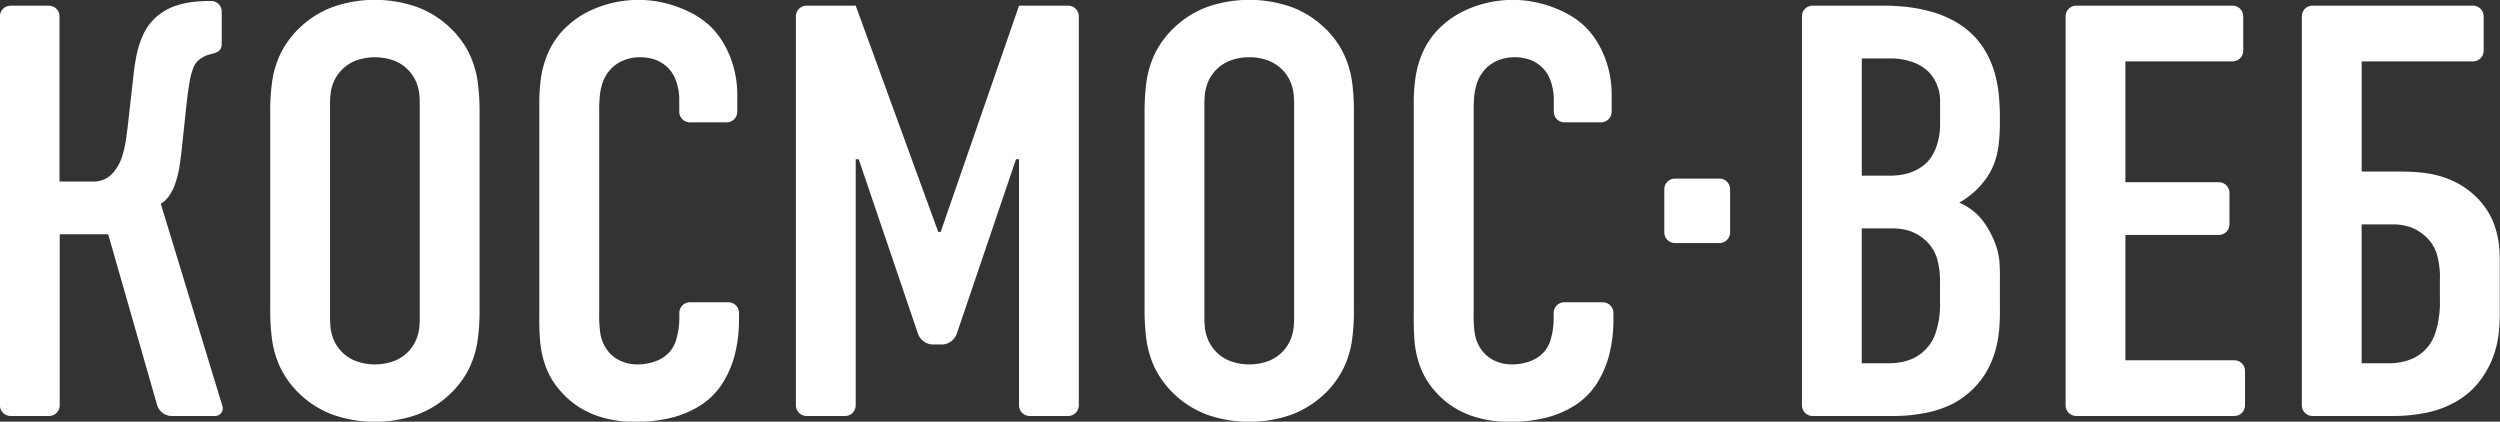
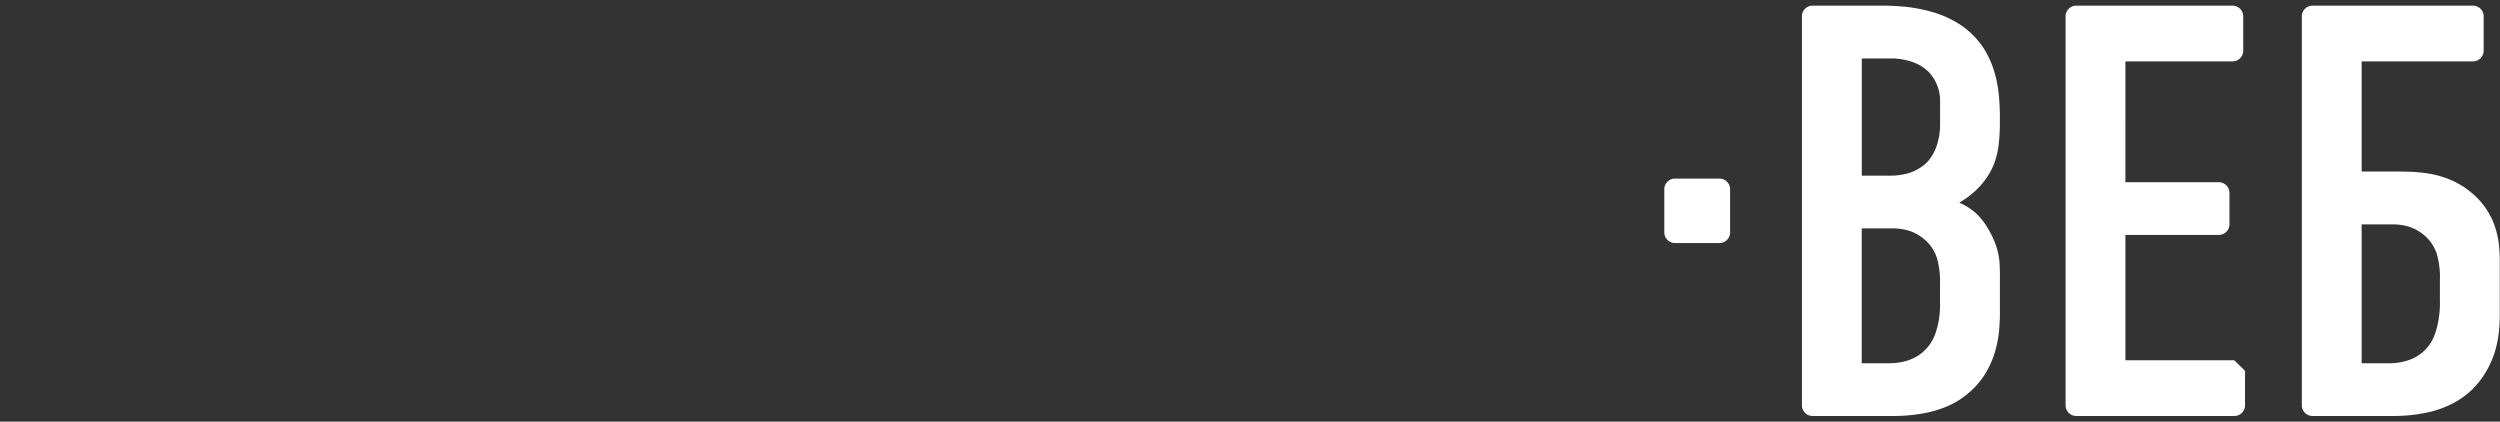
<svg xmlns="http://www.w3.org/2000/svg" id="LOGO" width="166" height="28" viewBox="0 0 166 28">
  <rect x="0" y="0" width="166" height="28" fill="#333333" stroke="none" />
  <defs>
    <style>
      .cls-1 {
        fill: #fff;
      }

      .cls-1, .cls-2 {
        fill-rule: evenodd;
      }

      .cls-2 {
        fill: #fff;
      }
    </style>
  </defs>
-   <path class="cls-1" d="M340.162,35.563a6.051,6.051,0,0,0-1.384-1.822,6.333,6.333,0,0,0-2.111-1.285,8.475,8.475,0,0,0-5.546,0,6.327,6.327,0,0,0-2.112,1.285,6.126,6.126,0,0,0-1.382,1.822,6.443,6.443,0,0,0-.57,1.945,14.65,14.65,0,0,0-.113,2.031V52.46a14.627,14.627,0,0,0,.113,2.03,6.432,6.432,0,0,0,.57,1.946,6.156,6.156,0,0,0,1.382,1.824,6.36,6.36,0,0,0,2.112,1.283,8.456,8.456,0,0,0,5.546,0,6.365,6.365,0,0,0,2.111-1.283,6.081,6.081,0,0,0,1.384-1.824,6.428,6.428,0,0,0,.568-1.946,14.474,14.474,0,0,0,.113-2.03V39.539a14.5,14.5,0,0,0-.113-2.031A6.439,6.439,0,0,0,340.162,35.563Zm-3.29,17.481a5.6,5.6,0,0,1-.046.817,2.712,2.712,0,0,1-.238.791,2.529,2.529,0,0,1-.55.766,2.591,2.591,0,0,1-.86.55,3.722,3.722,0,0,1-2.562,0,2.56,2.56,0,0,1-.866-0.55,2.656,2.656,0,0,1-.55-0.766,2.908,2.908,0,0,1-.238-0.791,5.9,5.9,0,0,1-.047-0.817V38.955a5.872,5.872,0,0,1,.047-0.816,3.053,3.053,0,0,1,.238-0.8,2.694,2.694,0,0,1,.55-0.758,2.558,2.558,0,0,1,.866-0.552,3.728,3.728,0,0,1,2.562,0,2.589,2.589,0,0,1,.86.552,2.562,2.562,0,0,1,.55.758,2.841,2.841,0,0,1,.238.8,5.578,5.578,0,0,1,.046.816V53.044Zm20.492-.972h-2.543a0.705,0.705,0,0,0-.714.7v0.273a4.939,4.939,0,0,1-.206,1.505,2.456,2.456,0,0,1-.35.714,2.271,2.271,0,0,1-.961.7,3.425,3.425,0,0,1-1.263.233,2.688,2.688,0,0,1-.96-0.169,2.262,2.262,0,0,1-.662-0.377,2.123,2.123,0,0,1-.4-0.428,2.5,2.5,0,0,1-.45-1.134,8.006,8.006,0,0,1-.067-1.277V39.383a8.681,8.681,0,0,1,.034-0.94A3.925,3.925,0,0,1,349,37.529a2.508,2.508,0,0,1,.457-0.83,2.4,2.4,0,0,1,.793-0.623,2.826,2.826,0,0,1,1.271-.273,2.909,2.909,0,0,1,1.059.189,2.534,2.534,0,0,1,.669.409,2.776,2.776,0,0,1,.337.376,2.6,2.6,0,0,1,.391.883,3.5,3.5,0,0,1,.126.908v0.856a0.706,0.706,0,0,0,.714.7h2.423a0.707,0.707,0,0,0,.715-0.7V38.255a6.876,6.876,0,0,0-.246-1.8,6.541,6.541,0,0,0-.635-1.53,5.48,5.48,0,0,0-.906-1.18,5.735,5.735,0,0,0-1.4-.954,7.64,7.64,0,0,0-1.681-.6,7.508,7.508,0,0,0-1.72-.2,7.77,7.77,0,0,0-1.556.169,7.637,7.637,0,0,0-1.575.525,5.842,5.842,0,0,0-1.4.9,5.283,5.283,0,0,0-1.318,1.661,6.455,6.455,0,0,0-.582,1.829,11.723,11.723,0,0,0-.126,1.842V53.044c-0.007.473,0.007,0.98,0.047,1.532a6.363,6.363,0,0,0,.351,1.686,5.048,5.048,0,0,0,.993,1.685,5.622,5.622,0,0,0,1.1.987,5.906,5.906,0,0,0,1.628.766,7.825,7.825,0,0,0,2.271.311,9.861,9.861,0,0,0,2.382-.272,6.746,6.746,0,0,0,1.708-.688,4.844,4.844,0,0,0,1.859-1.895,6.622,6.622,0,0,0,.65-1.634,9.548,9.548,0,0,0,.271-2.323V52.771A0.706,0.706,0,0,0,357.364,52.072Zm-37.686-6.539a2,2,0,0,0,.5-0.46,2.884,2.884,0,0,0,.377-0.668,6.611,6.611,0,0,0,.371-1.4c0.073-.486.133-0.991,0.186-1.517l0.277-2.607q0.1-.865.2-1.44a4.612,4.612,0,0,1,.237-0.907A1.324,1.324,0,0,1,322.179,36a2.015,2.015,0,0,1,.5-0.306c0.439-.183,1.044-0.11,1.044-0.8V32.766a0.7,0.7,0,0,0-.593-0.69,1.538,1.538,0,0,0-.263-0.011c-0.278,0-.576.017-0.9,0.047a6.007,6.007,0,0,0-1.3.271,3.891,3.891,0,0,0-1.237.695,3.668,3.668,0,0,0-.906,1.188,6.331,6.331,0,0,0-.464,1.433c-0.1.507-.171,1.005-0.219,1.505l-0.278,2.452c-0.065.628-.131,1.174-0.2,1.622a7.157,7.157,0,0,1-.264,1.141,2.808,2.808,0,0,1-.412.818,1.853,1.853,0,0,1-.674.629,1.706,1.706,0,0,1-.8.188h-2.263V33.078a0.708,0.708,0,0,0-.715-0.7H309.71a0.709,0.709,0,0,0-.715.7V58.921a0.708,0.708,0,0,0,.715.7h2.541a0.708,0.708,0,0,0,.715-0.7V47.556h3.217l3.256,11.365a1.029,1.029,0,0,0,.924.7h2.886a0.509,0.509,0,0,0,.506-0.7Zm78.54-9.97a6.026,6.026,0,0,0-1.382-1.822,6.342,6.342,0,0,0-2.113-1.285,8.475,8.475,0,0,0-5.546,0,6.333,6.333,0,0,0-2.111,1.285,6.143,6.143,0,0,0-1.382,1.822,6.414,6.414,0,0,0-.57,1.945A14.966,14.966,0,0,0,385,39.539V52.46a14.943,14.943,0,0,0,.113,2.03,6.4,6.4,0,0,0,.57,1.946,6.173,6.173,0,0,0,1.382,1.824,6.365,6.365,0,0,0,2.111,1.283,8.456,8.456,0,0,0,5.546,0,6.375,6.375,0,0,0,2.113-1.283,6.056,6.056,0,0,0,1.382-1.824,6.432,6.432,0,0,0,.57-1.946,14.784,14.784,0,0,0,.112-2.03V39.539a14.807,14.807,0,0,0-.112-2.031A6.443,6.443,0,0,0,398.218,35.563Zm-3.289,17.481a5.467,5.467,0,0,1-.047.817,2.71,2.71,0,0,1-.237.791,2.546,2.546,0,0,1-.55.766,2.591,2.591,0,0,1-.86.55,3.589,3.589,0,0,1-1.285.227,3.538,3.538,0,0,1-1.276-.227,2.555,2.555,0,0,1-.867-0.55,2.637,2.637,0,0,1-.55-0.766,2.983,2.983,0,0,1-.239-0.791,5.9,5.9,0,0,1-.046-0.817V38.955a5.871,5.871,0,0,1,.046-0.816,3.135,3.135,0,0,1,.239-0.8,2.675,2.675,0,0,1,.55-0.758,2.553,2.553,0,0,1,.867-0.552,3.448,3.448,0,0,1,1.276-.227,3.5,3.5,0,0,1,1.285.227,2.646,2.646,0,0,1,1.41,1.31,2.838,2.838,0,0,1,.237.8,5.444,5.444,0,0,1,.047.816V53.044Zm20.49-.972h-2.541a0.706,0.706,0,0,0-.715.7v0.273a4.944,4.944,0,0,1-.2,1.505,2.478,2.478,0,0,1-.351.714,2.259,2.259,0,0,1-.959.7,3.44,3.44,0,0,1-1.265.233,2.69,2.69,0,0,1-.959-0.169,2.249,2.249,0,0,1-.662-0.377,2.16,2.16,0,0,1-.4-0.428,2.525,2.525,0,0,1-.449-1.134,8.006,8.006,0,0,1-.067-1.277V39.383a9.221,9.221,0,0,1,.033-0.94,3.979,3.979,0,0,1,.186-0.915,2.473,2.473,0,0,1,.457-0.83,2.408,2.408,0,0,1,.794-0.623,2.826,2.826,0,0,1,1.271-.273,2.911,2.911,0,0,1,1.058.189,2.518,2.518,0,0,1,.669.409,2.87,2.87,0,0,1,.338.376,2.659,2.659,0,0,1,.391.883,3.541,3.541,0,0,1,.124.908v0.856a0.707,0.707,0,0,0,.715.7H415.3a0.706,0.706,0,0,0,.714-0.7V38.255a6.835,6.835,0,0,0-.244-1.8,6.583,6.583,0,0,0-.635-1.53,5.486,5.486,0,0,0-.908-1.18,5.729,5.729,0,0,0-1.4-.954,7.65,7.65,0,0,0-1.68-.6,7.517,7.517,0,0,0-1.721-.2,7.786,7.786,0,0,0-1.556.169,7.637,7.637,0,0,0-1.575.525,5.822,5.822,0,0,0-1.4.9,5.236,5.236,0,0,0-1.317,1.661A6.361,6.361,0,0,0,403,37.075a11.607,11.607,0,0,0-.127,1.842V53.044c-0.006.473,0.007,0.98,0.046,1.532a6.326,6.326,0,0,0,.352,1.686,5.061,5.061,0,0,0,.992,1.685,5.63,5.63,0,0,0,1.1.987,5.92,5.92,0,0,0,1.628.766,7.813,7.813,0,0,0,2.27.311,9.879,9.879,0,0,0,2.384-.272,6.73,6.73,0,0,0,1.706-.688,4.782,4.782,0,0,0,1.113-.869,4.9,4.9,0,0,0,.748-1.025,6.7,6.7,0,0,0,.648-1.634,9.5,9.5,0,0,0,.271-2.323V52.771A0.706,0.706,0,0,0,415.419,52.072Zm-35.5-19.694h-3.256L371.46,47.4H371.3l-5.481-15.024h-3.256a0.708,0.708,0,0,0-.715.7V58.921a0.708,0.708,0,0,0,.715.7h2.541a0.708,0.708,0,0,0,.715-0.7V42.574h0.2l3.94,11.6a1.08,1.08,0,0,0,.951.7h0.665a1.079,1.079,0,0,0,.95-0.7l3.938-11.6h0.2V58.921a0.708,0.708,0,0,0,.715.7h2.541a0.708,0.708,0,0,0,.715-0.7V33.078A0.708,0.708,0,0,0,379.918,32.377Z" transform="translate(-309 -32)" />
-   <path id="Shape_2_copy" data-name="Shape 2 copy" class="cls-2" d="M457.355,55.923h-7.228V47.6h6.194a0.707,0.707,0,0,0,.715-0.7v-2.1a0.708,0.708,0,0,0-.715-0.7h-6.194V36.076h7.107a0.709,0.709,0,0,0,.716-0.7v-2.3a0.709,0.709,0,0,0-.716-0.7H446.871a0.708,0.708,0,0,0-.715.7V58.921a0.708,0.708,0,0,0,.715.7h10.484a0.708,0.708,0,0,0,.715-0.7v-2.3A0.708,0.708,0,0,0,457.355,55.923Zm17.128-9.34a5.106,5.106,0,0,0-1.2-1.635,5.609,5.609,0,0,0-1.4-.933,6.564,6.564,0,0,0-1.449-.461,9.93,9.93,0,0,0-1.41-.149c-0.45-.014-0.873-0.02-1.264-0.014h-1.945V36.076H473.2a0.708,0.708,0,0,0,.715-0.7v-2.3a0.708,0.708,0,0,0-.715-0.7H462.557a0.708,0.708,0,0,0-.715.7V58.921a0.708,0.708,0,0,0,.715.7h5.32a10.848,10.848,0,0,0,2.369-.246,6.735,6.735,0,0,0,1.695-.63,5.526,5.526,0,0,0,1.158-.83,5.44,5.44,0,0,0,.734-0.863,6.175,6.175,0,0,0,.775-1.537,6.965,6.965,0,0,0,.318-1.478,12.208,12.208,0,0,0,.059-1.382V49.463a9.223,9.223,0,0,0-.065-1.277A5.718,5.718,0,0,0,474.483,46.583Zm-3.469,5.489a6.622,6.622,0,0,1-.072,1,5.545,5.545,0,0,1-.225,1,3.034,3.034,0,0,1-.418.843,2.818,2.818,0,0,1-.946.818,3.332,3.332,0,0,1-.992.325,4.125,4.125,0,0,1-.761.065h-1.787V46.9h2.025a3.645,3.645,0,0,1,1.145.16,3.006,3.006,0,0,1,.959.539,2.709,2.709,0,0,1,.867,1.278,5.591,5.591,0,0,1,.2,1.719v1.48Zm-47.851-8.213h-2.939a0.707,0.707,0,0,0-.714.7v2.88a0.708,0.708,0,0,0,.714.7h2.939a0.708,0.708,0,0,0,.715-0.7V44.56A0.707,0.707,0,0,0,423.163,43.859ZM440.6,44.21a4.629,4.629,0,0,0,.768-1.239,5.418,5.418,0,0,0,.345-1.375,12.751,12.751,0,0,0,.078-1.63c0.007-.408-0.006-0.874-0.046-1.406a8.573,8.573,0,0,0-.285-1.668,6.3,6.3,0,0,0-.754-1.7,5.362,5.362,0,0,0-1.455-1.491,6.829,6.829,0,0,0-1.874-.883,10.576,10.576,0,0,0-1.867-.37c-0.6-.052-1.092-0.077-1.5-0.072h-4.646a0.708,0.708,0,0,0-.715.7V58.921a0.708,0.708,0,0,0,.715.7h5.322a10.927,10.927,0,0,0,2.09-.189,6.968,6.968,0,0,0,1.55-.467,5.231,5.231,0,0,0,1.085-.628,5.551,5.551,0,0,0,1.377-1.467,6.094,6.094,0,0,0,.708-1.608,7.422,7.422,0,0,0,.258-1.491c0.033-.455.046-0.825,0.039-1.117V50.592c0.007-.435-0.006-0.823-0.025-1.174a4.618,4.618,0,0,0-.213-1.05,6.265,6.265,0,0,0-.555-1.2,4.765,4.765,0,0,0-.682-0.9,4.018,4.018,0,0,0-1.224-.811,5.635,5.635,0,0,0,.708-0.48A4.875,4.875,0,0,0,440.6,44.21Zm-2.779,7.938a6.884,6.884,0,0,1-.033.726,5.294,5.294,0,0,1-.2,1.026,3,3,0,0,1-.482,1.011,2.814,2.814,0,0,1-.941.818,3.234,3.234,0,0,1-.979.325,4.265,4.265,0,0,1-.78.065h-1.787V47.166h2.024a3.651,3.651,0,0,1,1.145.163,3.058,3.058,0,0,1,.961.539,2.719,2.719,0,0,1,.867,1.278,5.653,5.653,0,0,1,.2,1.719v1.284Zm0-11.83a4.268,4.268,0,0,1-.2,1.283,3.08,3.08,0,0,1-.556,1.051,2.337,2.337,0,0,1-.536.466,3.053,3.053,0,0,1-.834.39,4.446,4.446,0,0,1-1.172.156h-1.9V35.882h1.865a4.272,4.272,0,0,1,1.6.272,2.927,2.927,0,0,1,.979.623,2.877,2.877,0,0,1,.543.842,2.763,2.763,0,0,1,.212,1.025v1.675Z" transform="translate(-309 -32)" />
+   <path id="Shape_2_copy" data-name="Shape 2 copy" class="cls-2" d="M457.355,55.923h-7.228V47.6h6.194a0.707,0.707,0,0,0,.715-0.7v-2.1a0.708,0.708,0,0,0-.715-0.7h-6.194V36.076h7.107a0.709,0.709,0,0,0,.716-0.7v-2.3a0.709,0.709,0,0,0-.716-0.7H446.871a0.708,0.708,0,0,0-.715.7V58.921a0.708,0.708,0,0,0,.715.7h10.484a0.708,0.708,0,0,0,.715-0.7v-2.3Zm17.128-9.34a5.106,5.106,0,0,0-1.2-1.635,5.609,5.609,0,0,0-1.4-.933,6.564,6.564,0,0,0-1.449-.461,9.93,9.93,0,0,0-1.41-.149c-0.45-.014-0.873-0.02-1.264-0.014h-1.945V36.076H473.2a0.708,0.708,0,0,0,.715-0.7v-2.3a0.708,0.708,0,0,0-.715-0.7H462.557a0.708,0.708,0,0,0-.715.7V58.921a0.708,0.708,0,0,0,.715.7h5.32a10.848,10.848,0,0,0,2.369-.246,6.735,6.735,0,0,0,1.695-.63,5.526,5.526,0,0,0,1.158-.83,5.44,5.44,0,0,0,.734-0.863,6.175,6.175,0,0,0,.775-1.537,6.965,6.965,0,0,0,.318-1.478,12.208,12.208,0,0,0,.059-1.382V49.463a9.223,9.223,0,0,0-.065-1.277A5.718,5.718,0,0,0,474.483,46.583Zm-3.469,5.489a6.622,6.622,0,0,1-.072,1,5.545,5.545,0,0,1-.225,1,3.034,3.034,0,0,1-.418.843,2.818,2.818,0,0,1-.946.818,3.332,3.332,0,0,1-.992.325,4.125,4.125,0,0,1-.761.065h-1.787V46.9h2.025a3.645,3.645,0,0,1,1.145.16,3.006,3.006,0,0,1,.959.539,2.709,2.709,0,0,1,.867,1.278,5.591,5.591,0,0,1,.2,1.719v1.48Zm-47.851-8.213h-2.939a0.707,0.707,0,0,0-.714.7v2.88a0.708,0.708,0,0,0,.714.7h2.939a0.708,0.708,0,0,0,.715-0.7V44.56A0.707,0.707,0,0,0,423.163,43.859ZM440.6,44.21a4.629,4.629,0,0,0,.768-1.239,5.418,5.418,0,0,0,.345-1.375,12.751,12.751,0,0,0,.078-1.63c0.007-.408-0.006-0.874-0.046-1.406a8.573,8.573,0,0,0-.285-1.668,6.3,6.3,0,0,0-.754-1.7,5.362,5.362,0,0,0-1.455-1.491,6.829,6.829,0,0,0-1.874-.883,10.576,10.576,0,0,0-1.867-.37c-0.6-.052-1.092-0.077-1.5-0.072h-4.646a0.708,0.708,0,0,0-.715.7V58.921a0.708,0.708,0,0,0,.715.7h5.322a10.927,10.927,0,0,0,2.09-.189,6.968,6.968,0,0,0,1.55-.467,5.231,5.231,0,0,0,1.085-.628,5.551,5.551,0,0,0,1.377-1.467,6.094,6.094,0,0,0,.708-1.608,7.422,7.422,0,0,0,.258-1.491c0.033-.455.046-0.825,0.039-1.117V50.592c0.007-.435-0.006-0.823-0.025-1.174a4.618,4.618,0,0,0-.213-1.05,6.265,6.265,0,0,0-.555-1.2,4.765,4.765,0,0,0-.682-0.9,4.018,4.018,0,0,0-1.224-.811,5.635,5.635,0,0,0,.708-0.48A4.875,4.875,0,0,0,440.6,44.21Zm-2.779,7.938a6.884,6.884,0,0,1-.033.726,5.294,5.294,0,0,1-.2,1.026,3,3,0,0,1-.482,1.011,2.814,2.814,0,0,1-.941.818,3.234,3.234,0,0,1-.979.325,4.265,4.265,0,0,1-.78.065h-1.787V47.166h2.024a3.651,3.651,0,0,1,1.145.163,3.058,3.058,0,0,1,.961.539,2.719,2.719,0,0,1,.867,1.278,5.653,5.653,0,0,1,.2,1.719v1.284Zm0-11.83a4.268,4.268,0,0,1-.2,1.283,3.08,3.08,0,0,1-.556,1.051,2.337,2.337,0,0,1-.536.466,3.053,3.053,0,0,1-.834.39,4.446,4.446,0,0,1-1.172.156h-1.9V35.882h1.865a4.272,4.272,0,0,1,1.6.272,2.927,2.927,0,0,1,.979.623,2.877,2.877,0,0,1,.543.842,2.763,2.763,0,0,1,.212,1.025v1.675Z" transform="translate(-309 -32)" />
</svg>